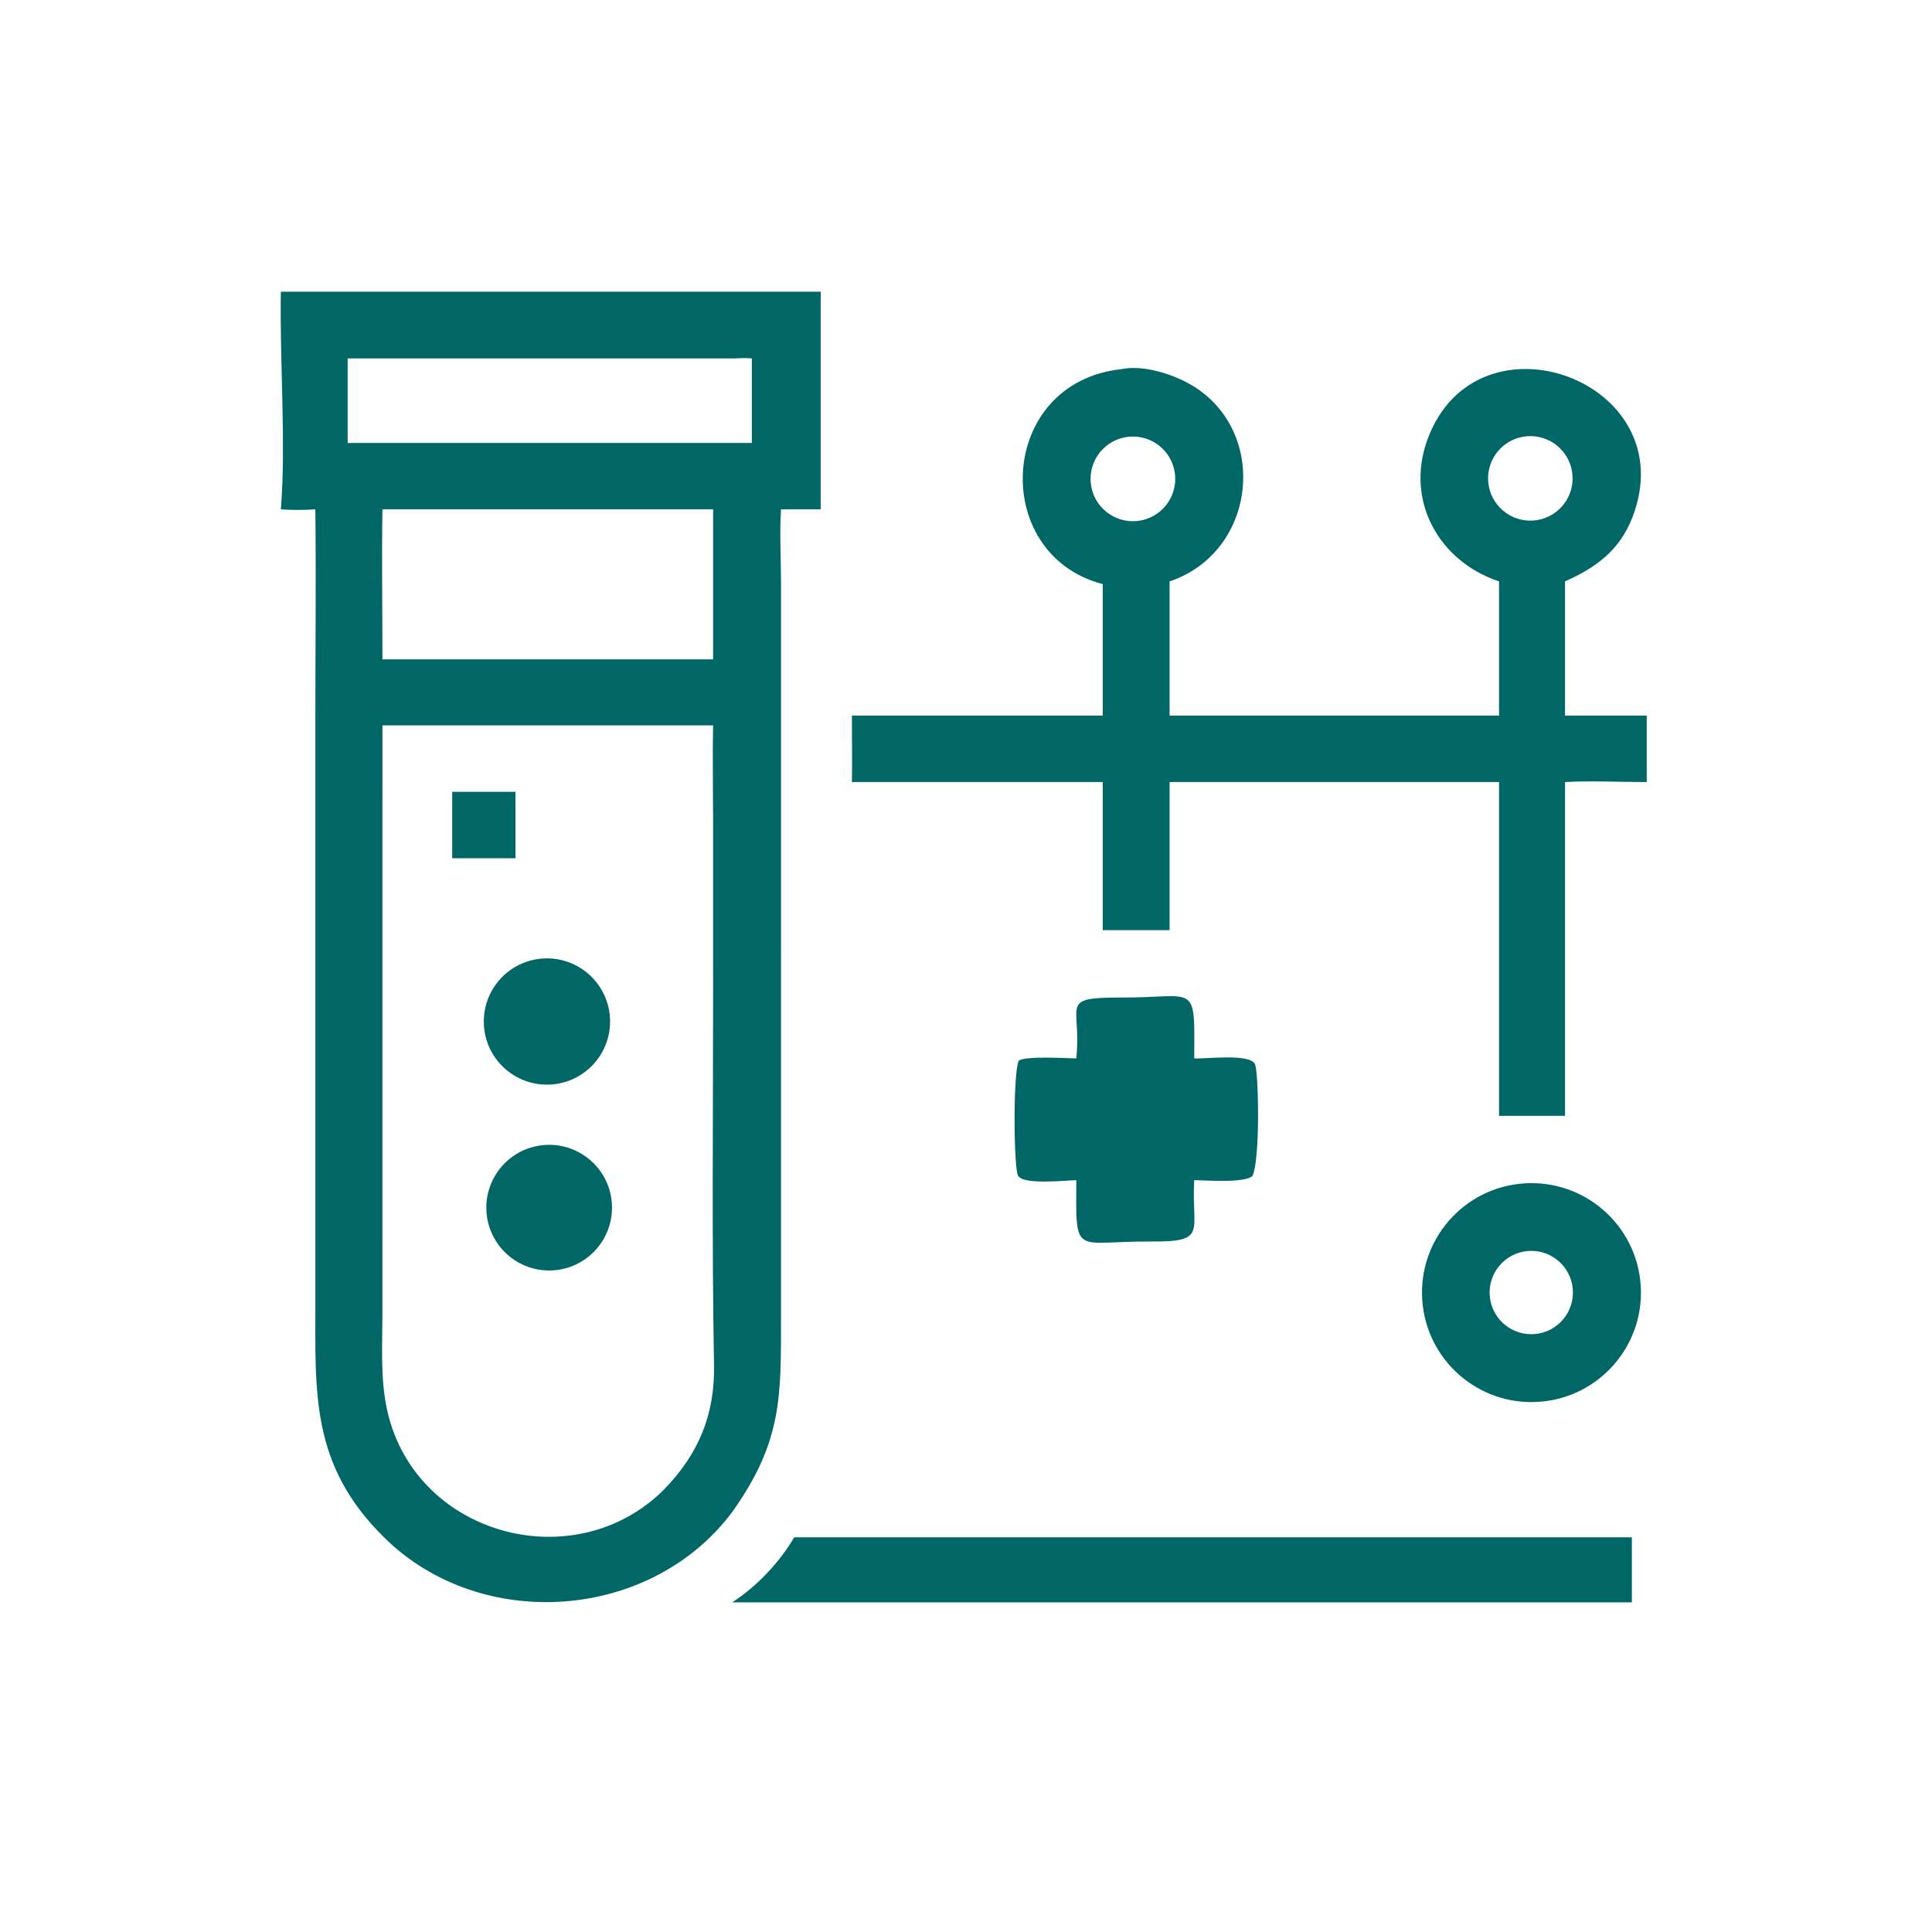
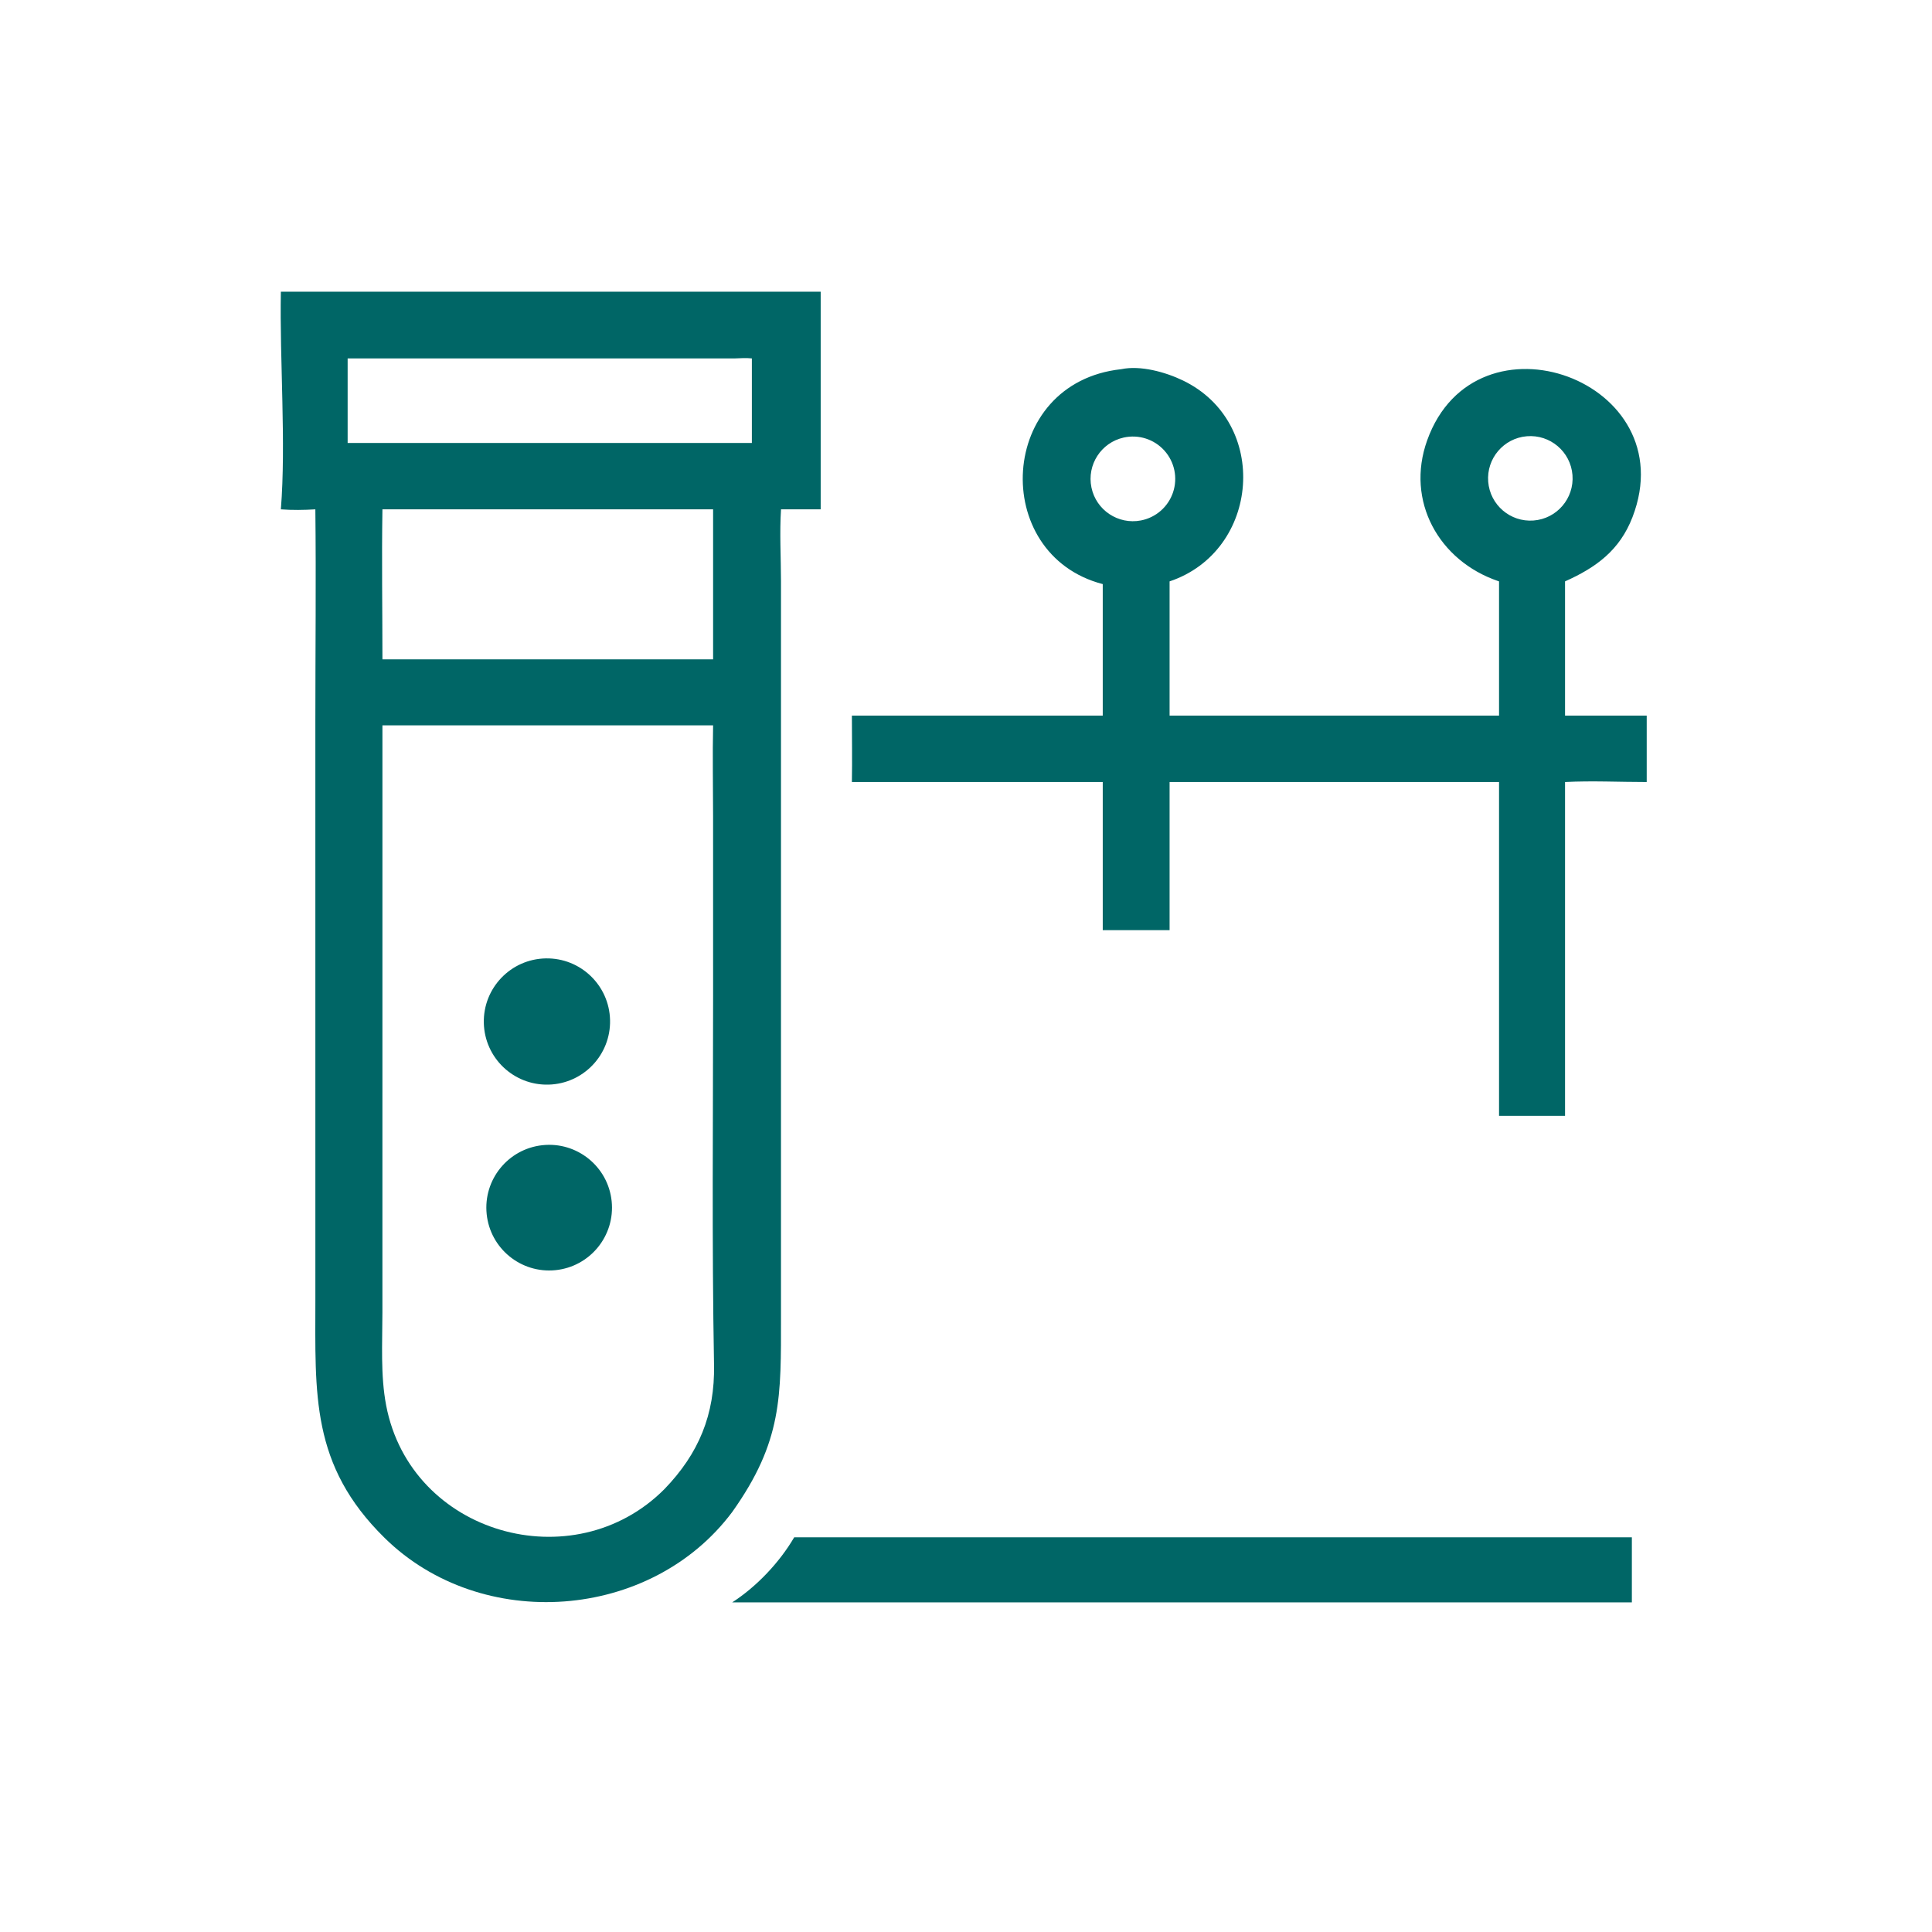
<svg xmlns="http://www.w3.org/2000/svg" width="1024" height="1024" viewBox="0 0 1024 1024" fill="none">
  <path d="M148.864 269.964C151.681 234.76 148.177 191.013 148.864 154.617H434.98V269.964H413.954C413.15 282.406 413.93 295.452 413.94 307.942L413.936 697.746C413.95 740.25 414.72 763.918 388.082 801.402C344.966 859.07 255.13 865.566 203.83 815.104C164.566 776.48 167.149 738.896 167.151 688.542L167.144 382.388C167.144 344.928 167.567 307.418 167.143 269.964C161.019 270.324 154.987 270.428 148.864 269.964ZM389.55 189.968H184.257V234.794H193.654H398.504V189.968C395.52 189.646 392.542 189.843 389.55 189.968ZM202.698 269.964C202.27 296.442 202.7 322.992 202.698 349.476H377.958V269.964H202.698ZM202.698 384.454L202.684 695.634C202.686 711.804 201.624 728.922 204.666 744.862C217.732 813.328 304.086 837.564 352.166 789.258C370.358 770.424 378.93 749.772 378.452 723.414C377.27 658.274 377.958 593.046 377.958 527.89L377.948 432.63C377.944 416.594 377.612 400.484 377.958 384.454H202.698Z" fill="#006666" />
  <path d="M584.478 309.584C524.352 293.936 528.656 202.798 594.254 195.68C604.482 193.514 617.712 197.214 626.884 201.616C673.292 223.89 667.84 292.072 619.908 308.144V379.282H794.524V308.144L794.074 307.994C762.63 297.276 744.884 265.574 756.428 233.388C782.232 161.447 893.136 201.77 865.244 274.114C858.504 291.594 846.112 300.714 829.504 308.144V379.282H872.794V414.494C858.464 414.506 843.794 413.746 829.504 414.494V508.182V591.414H794.524V414.494H619.908V492.986H584.478V414.494H451.52C451.732 402.772 451.526 391.008 451.52 379.282H584.478V309.584ZM809.234 231.222C796.948 232.256 787.806 243.022 788.778 255.314C789.752 267.604 800.474 276.8 812.77 275.886C825.15 274.968 834.424 264.154 833.444 251.778C832.464 239.402 821.606 230.182 809.234 231.222ZM595.608 231.906C583.622 234.56 575.992 246.354 578.486 258.374C580.98 270.396 592.672 278.18 604.724 275.848C612.666 274.312 619.166 268.62 621.736 260.95C624.308 253.28 622.552 244.82 617.142 238.808C611.732 232.794 603.504 230.158 595.608 231.906Z" fill="#006666" />
-   <path d="M239.68 454.882V419.674H273.208V454.882H239.68Z" fill="#006666" />
  <path d="M290.758 574.873C272.24 575.355 256.854 560.699 256.436 542.179C256.02 523.657 270.728 508.323 289.25 507.969C307.682 507.617 322.926 522.239 323.342 540.669C323.758 559.099 309.188 574.395 290.758 574.873Z" fill="#006666" />
-   <path d="M570.46 560.976C573.448 532.042 560.68 528.756 594.254 528.704C634.31 528.894 633.232 519.854 632.966 560.976C638.678 561.394 663.422 558.032 665.31 564.398C667.138 570.562 667.926 615.416 663.766 623.38C658.824 627.196 639.428 625.544 632.966 625.518C631.308 652.988 640.714 658.33 609.376 658.016C569.176 657.89 570.212 666.584 570.46 625.518C565.38 625.546 542.056 628.254 539.532 623.048C537.352 618.552 536.858 570.752 539.838 562.308C543.156 559.448 565.526 560.96 570.46 560.976Z" fill="#006666" />
  <path d="M294.308 673.222C276.084 675.004 259.84 661.736 257.948 643.524C256.054 625.31 269.222 608.986 287.424 606.982C305.782 604.96 322.28 618.266 324.19 636.638C326.098 655.01 312.69 671.426 294.308 673.222Z" fill="#006666" />
-   <path d="M815.72 742.995C783.676 745.215 755.926 720.977 753.816 688.927C751.704 656.875 776.036 629.207 808.096 627.207C840 625.215 867.504 649.404 869.604 681.3C871.704 713.198 847.61 740.785 815.72 742.995ZM807.302 663.41C795.364 665.782 787.596 677.367 789.934 689.311C792.27 701.255 803.832 709.057 815.784 706.753C827.782 704.441 835.622 692.821 833.276 680.829C830.928 668.837 819.288 661.03 807.302 663.41Z" fill="#006666" />
  <path d="M420.95 814.793H705.128H864.92V849.287H549.75H388.082C400.974 841.005 413.22 828.047 420.95 814.793Z" fill="#006666" />
</svg>